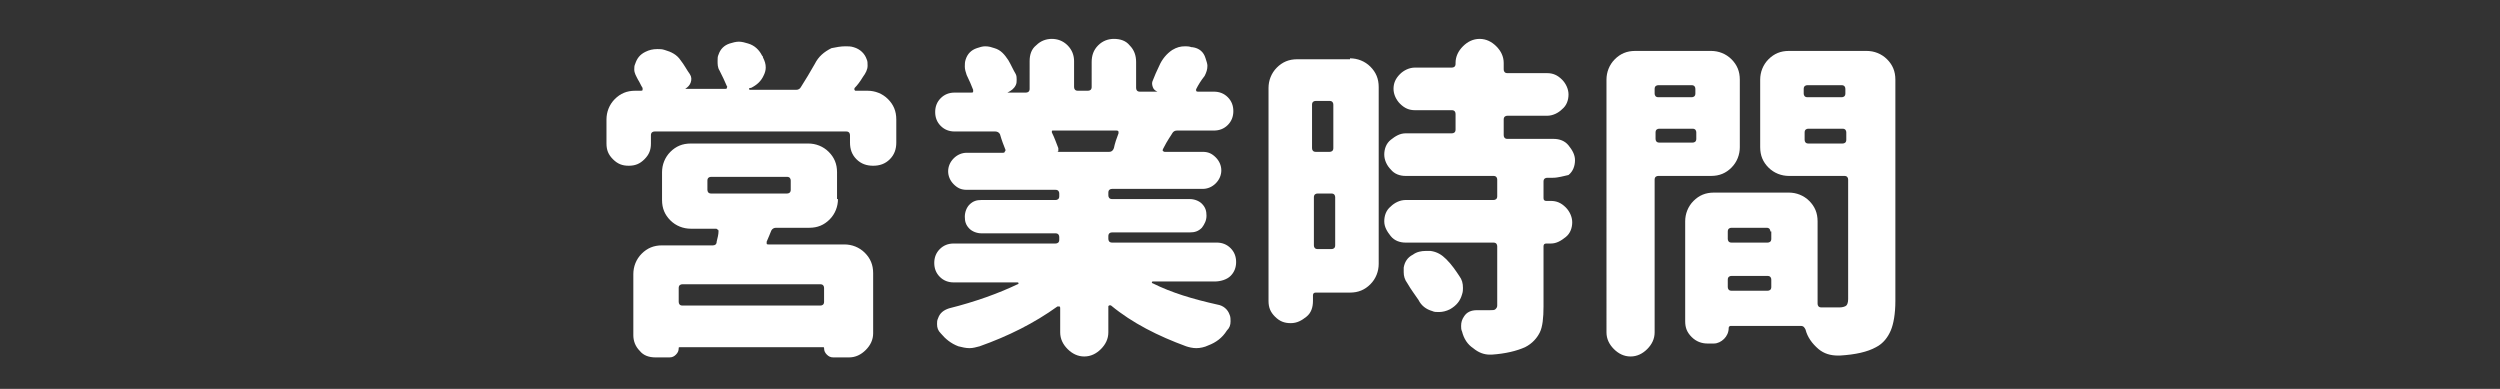
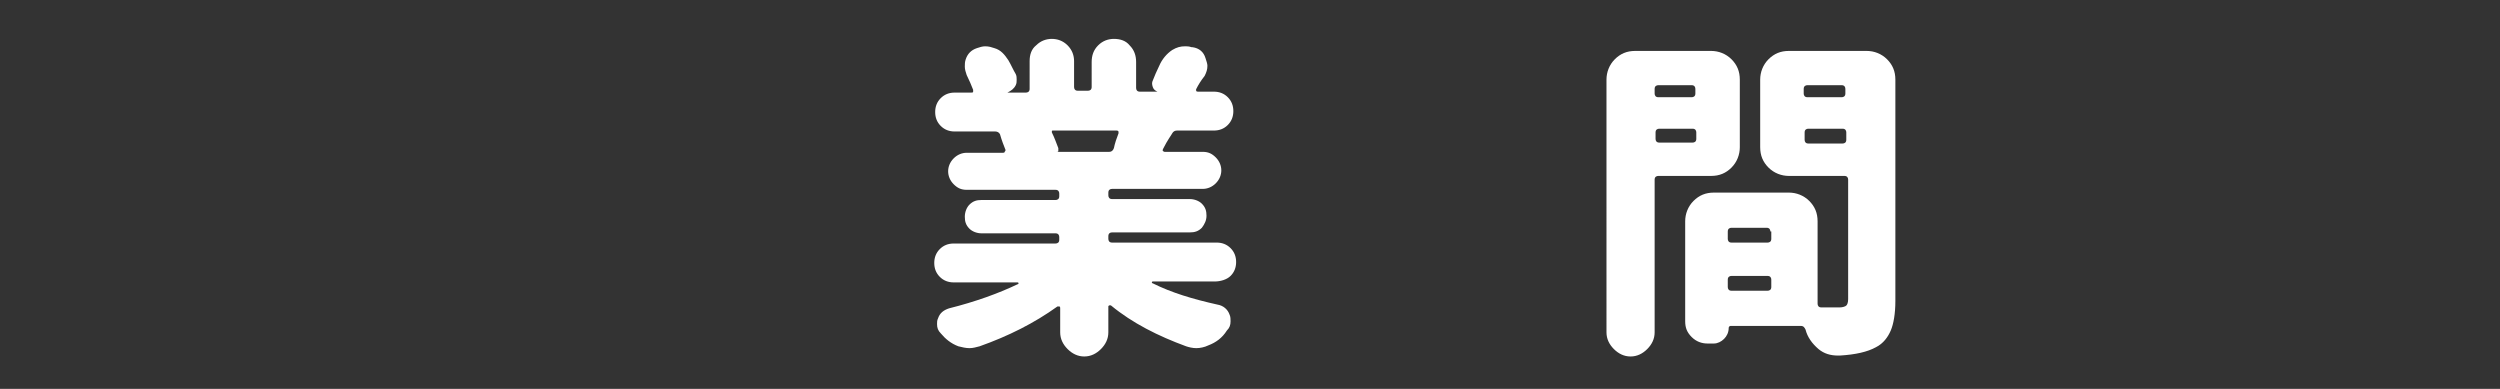
<svg xmlns="http://www.w3.org/2000/svg" version="1.1" id="レイヤー_1" x="0px" y="0px" viewBox="0 0 270 42" style="enable-background:new 0 0 270 42;" xml:space="preserve">
  <rect x="0" y="0" width="270" height="42" fill="#333333" stroke="none" />
  <style type="text/css">
	.st0{display:none;}
	.st1{display:inline;fill:#645551;}
	.st2{fill:#FFFFFF;}
</style>
  <g class="st0">
    <path class="st1" d="M28.7,20.1c-5.1,0.3-8.6,0.7-10.5,1.3c-1.9,0.5-3.5,1.3-4.9,2.2c-1.4,0.9-2.1,2.1-2.1,3.6   c0,1.4,0.5,2.5,1.5,3.3s2.2,1.3,3.6,1.4s2.9,0.2,4.5,0.1c1.9,0,4.4-0.1,7.5-0.4c2.1-0.2,3.2,0.8,3.2,2.9c0.1,2-0.9,3.1-2.9,3.3   c-2.1,0.3-4.6,0.5-7.7,0.4c-2.9,0-5.6-0.2-8.1-0.7s-4.6-1.6-6.4-3.4c-1.8-1.8-2.5-4.2-2.3-7.3c0.2-1.7,0.6-3.1,1.2-4.3   c0.6-1.2,1.5-2.2,2.6-3s2.2-1.5,3.3-2.1L9.6,8.3c-0.2-1.5,0.7-2.4,2.7-2.7c2.1-0.2,3.3,0.6,3.5,2.3l1.3,7.7   c2.6-0.9,6.5-1.5,11.5-1.7c1.9,0,2.8,1.1,2.9,3.2C31.5,19.1,30.6,20.1,28.7,20.1z" />
    <path class="st1" d="M57.1,7.2c2.3,0,3.5,1.1,3.5,3.3c-0.1,1.7-1,3.4-2.9,5.1c-1.7,2-2.9,3.7-3.6,5.2S53,23.6,53,25   c-0.1,2.3,0.3,4,1.2,5.2s2.3,1.8,4.2,1.9c2.1,0.2,3.7-0.4,4.9-1.7c1.2-1.3,1.9-3.6,1.9-7c0-3.6-0.6-7.7-1.7-12.2   c-0.4-1.8,0.2-2.9,1.8-3.2c1.8-0.3,3,0.2,3.8,1.3c0.6,0.9,1.4,1.9,2.3,3.2c0.7,0.9,2.2,2.3,4.5,4.4c1.3,1.4,1.4,2.9,0.2,4.4   c-1.5,1.4-2.9,1.5-4.1,0.2c-0.2-0.1-0.6-0.6-1.2-1.7c0.2,0.8,0.4,1.6,0.5,2.3c0.1,0.8,0.2,1.5,0.2,2.2c0,1.2-0.2,2.5-0.5,4.1   c-0.4,1.6-1,3.2-2,4.7c-0.9,1.5-2.3,2.8-4,3.8c-1.7,1-4,1.5-6.7,1.4c-2.3-0.1-4.2-0.6-5.7-1.5s-2.7-2-3.7-3.3s-1.6-2.7-1.9-4.2   c-0.3-1.5-0.4-2.9-0.3-4.2c0.1-2.2,0.7-4.2,1.7-6.2s2.3-3.7,4-5.2h-2.8c-2.3,0-3.5-1-3.5-3.1s1.2-3.2,3.5-3.2h7.5V7.2z M70.4,6.4   c0-0.9,0.5-1.4,1.5-1.4s1.6,0.5,1.6,1.4v3.1c0,0.9-0.5,1.4-1.5,1.4s-1.6-0.5-1.6-1.4V6.4z M75.2,6.4c0-0.9,0.5-1.4,1.5-1.4   s1.6,0.5,1.6,1.4v3.1c0,0.9-0.5,1.4-1.5,1.4s-1.6-0.5-1.6-1.4V6.4z" />
    <path class="st1" d="M91.7,11.5c0-1.8,1-2.7,3-2.7h5c0-0.5,0.1-0.9,0.1-1.3c0.1-1.8,1.1-2.7,3.1-2.6c1.9,0,2.9,0.9,2.8,2.7   c-0.1,0.2-0.1,0.6,0,1.1h12.8c2,0,3,0.9,3,2.7s-1,2.7-3,2.7h-13.3c0,0,0,0.3-0.1,0.9c0,0.6-0.1,1-0.1,1.5c0.1,0,0.2,0,0.4,0   c0.1,0,0.2,0,0.4-0.1c2.6-0.2,5.1,0,7.5,0.6s4.4,1.7,6,3.4c1.6,1.6,2.4,3.8,2.5,6.5c0,2.1-0.3,3.9-1,5.4s-1.5,2.7-2.3,3.7   c-0.9,1-1.7,1.7-2.4,2.3c-1.5,1.2-2.9,1.3-4.3,0.5c-1.4-1.3-1.6-2.5-0.5-3.4c1.1-1,2.2-2.3,3.1-3.7s1.4-3.1,1.4-4.8   c0-0.9-0.2-1.6-0.5-2.3c-0.4-0.7-0.9-1.2-1.5-1.6c-0.6,1.6-1.4,3.3-2.4,5c-0.9,1.7-2,3.4-3.3,4.9c-1.2,1.5-2.6,2.8-4,3.7   s-3,1.4-4.6,1.4c-1.3,0-2.5-0.3-3.7-0.9c-1.2-0.6-2.2-1.6-3-3s-1.2-3.2-1.1-5.5c0.1-2.4,0.9-4.5,2.4-6.4s3.4-3.2,5.7-4.3   c0-0.6,0-1.3,0-1.9s0-1.3,0-1.9H95C92.7,14.2,91.7,13.3,91.7,11.5L91.7,11.5z M99.7,32.4c0.2,0,0.4,0,0.5-0.1   c0.2-0.1,0.4-0.1,0.5-0.2c-0.2-1-0.5-2.3-0.7-3.7c-0.2-1.4-0.4-2.9-0.5-4.5c-0.8,0.8-1.4,1.6-1.9,2.4c-0.5,0.9-0.7,1.7-0.8,2.4   c-0.2,1.2,0,2.1,0.5,2.7C97.8,32.1,98.6,32.4,99.7,32.4z M104.8,22.2c0,0.9,0.1,1.7,0.2,2.6s0.3,1.8,0.4,2.8c0.5-0.9,1-1.9,1.4-2.9   c0.5-1.1,0.9-2.1,1.1-3.1c-0.5-0.1-1.1-0.1-1.7-0.1s-1.1,0.1-1.5,0.2c0,0,0,0.1,0,0.2C104.8,22.1,104.8,22.1,104.8,22.2z" />
-     <path class="st1" d="M140.4,12.4c0.9-0.2,1.8-0.3,2.6-0.4c0-1.6,0-2.7,0-3.2c0-2.2,1.2-3.3,3.5-3.2c2.4-0.1,3.5,1,3.4,3.2   c0,0.5,0,1.5-0.1,2.9c0.3,0,0.6,0,1,0s0.8,0,1.3,0s0.9,0,1.1,0c2.2,0,4,0.7,5.2,2s1.9,3.4,2.2,6.2c0.2,2,0.3,4.2,0.2,6.3   c0,2.2-0.3,4.2-0.7,6s-1.2,3.3-2.3,4.5c-1.1,1.1-2.5,1.7-4.4,1.8c-1,0-1.9-0.1-2.8-0.2c-2.1-0.4-2.9-1.6-2.5-3.6   c0.4-1.8,1.3-2.6,2.9-2.6c0.4,0.1,0.9,0.1,1.3,0c0.8-0.1,1.3-0.7,1.6-2s0.4-2.8,0.4-4.5c0-1.8-0.1-3.5-0.2-5.3c0-1-0.2-1.7-0.6-2   c-0.4-0.3-1.2-0.5-2.2-0.5c-0.4,0-0.7,0-0.9,0c-0.3,0-0.6,0-1,0c-0.4,3.7-1,7.3-2,10.6c-0.9,3.3-1.8,5.9-2.5,7.8   c-0.7,1.6-2.1,2.1-4.3,1.6c-1.9-0.7-2.6-1.8-2-3.4c0.5-0.8,1.2-2.7,2.1-5.8s1.6-6.5,2-10.4c-1,0.1-1.6,0.2-2,0.3   c-1.9,0.3-2.8-0.7-2.9-3C137.9,13.6,138.8,12.6,140.4,12.4z M159.3,4.8c0-0.9,0.5-1.4,1.5-1.4s1.6,0.5,1.6,1.4v3.1   c0,0.9-0.5,1.4-1.5,1.4s-1.6-0.5-1.6-1.4V4.8z M161.1,13.2c-0.6-1.3,0-2.3,1.8-2.9c1.9-0.4,3.2,0.1,4,1.5c1.2,3,2,5.9,2.5,8.7   c0.4,1.6-0.4,2.6-2.5,3.1c-2.1,0.3-3.3-0.4-3.6-2.1C162.7,18.3,162,15.6,161.1,13.2z M164.2,4.8c0-0.9,0.5-1.4,1.5-1.4   s1.6,0.5,1.6,1.4v3.1c0,0.9-0.5,1.4-1.5,1.4s-1.6-0.5-1.6-1.4V4.8z" />
-     <path class="st1" d="M184.8,8c0.5-1.7,1.8-2.5,3.8-2.4c2,0.3,2.9,1.2,2.7,2.9s-0.3,3.2-0.4,4.4c1-2,2.1-3.5,3.4-4.7   c1.2-1.1,2.8-1.8,4.6-1.9c3.7-0.1,6.3,1.3,7.9,4c1.6,2.8,2.4,6.7,2.4,11.8c0,5.2-1.7,9.1-5.1,11.8c-3.4,2.7-7.4,4.1-11.8,4.2   c-2.1-0.1-3.2-1.1-3.3-3c0.1-2,1.1-3,3.1-3c1.8,0,3.6-0.5,5.5-1.4s3.2-2.1,3.9-3.7c0.7-1.5,1.1-3.2,1-5c0.1-2.8-0.2-5.1-0.8-6.8   s-1.5-2.6-2.8-2.7c-0.9,0-1.8,0.4-2.7,1.1c-0.8,0.7-1.5,1.5-2.1,2.5s-1,2-1.5,3c-0.4,1-0.7,1.8-0.9,2.4c-0.2,0.5-0.3,1.1-0.5,1.8   s-0.3,1.3-0.3,1.7c0.1,1.9-1,2.9-3.1,3c-2.3,0-3.6-0.9-3.9-2.9c-0.2-3.2-0.2-5.7-0.2-7.5c0.1-1.7,0.2-3.4,0.4-5.3   C184.3,10.6,184.5,9.1,184.8,8z" />
-     <path class="st1" d="M263,21c0,1-0.4,1.8-1.1,2.5c-0.8,0.7-1.7,1-2.8,1h-7.6c-0.3,0-0.4,0.1-0.4,0.4v1.3c0,0.3,0.1,0.4,0.4,0.4h9.6   c1.1,0,2,0.3,2.8,1s1.1,1.5,1.1,2.5v7.7c0,0.8-0.3,1.4-0.9,1.9s-1.3,0.8-2.2,0.8h-1.5c-0.4,0-0.8-0.1-1.1-0.4   c-0.3-0.3-0.5-0.6-0.5-1c0-0.1-0.1-0.2-0.2-0.2h-7.4c-0.2,0-0.2,0.1-0.2,0.2c0,0.4-0.2,0.8-0.5,1.1s-0.8,0.5-1.2,0.5H248   c-0.8,0-1.5-0.3-2.1-0.8S245,38.7,245,38V14.1c0-0.2-0.1-0.2-0.3-0.2c-0.6,0-1.2-0.2-1.6-0.6c-0.4-0.4-0.7-0.9-0.7-1.5V9.6   c0-0.1,0-0.1-0.1-0.1s-0.1,0-0.2,0.1l-0.4,0.4c-0.6,0.6-1.3,0.9-2.2,0.9c-0.1,0-0.2,0-0.2,0c-1-0.1-1.7-0.4-2.3-1.1   c-0.9-1.1-1.9-2-2.8-2.9c-0.2-0.2-0.4-0.2-0.6,0.1c-0.7,0.9-1.3,1.8-1.9,2.5c-0.1,0.1-0.1,0.2,0,0.2c0,0.1,0.1,0.1,0.2,0.1h1.8   c0.9,0,1.7,0.3,2.3,0.8c0.6,0.6,0.9,1.2,0.9,2c0,0.2,0.1,0.3,0.4,0.3h0.3c1.1,0,2,0.3,2.8,1s1.1,1.5,1.1,2.5v9.3   c0,0.6-0.2,1.1-0.7,1.5c-0.4,0.4-1,0.6-1.6,0.6c-0.1,0-0.1,0-0.1,0.1V28c1.5,2.3,2.8,4.5,3.7,6.8c0.1,0.4,0.2,0.7,0.2,1   c0,0.4-0.1,0.8-0.3,1.2c-0.4,0.7-1,1.3-1.8,1.6c-0.4,0.1-0.7,0.2-1.1,0.2s-0.7-0.1-1.1-0.2c-0.7-0.3-1.2-0.8-1.5-1.5V37   c-0.1-0.2-0.3-0.3-0.5-0.2c-2,0.5-5,1.3-9.1,2.3c-0.3,0.1-0.6,0.1-0.9,0.1c-0.5,0-1-0.1-1.5-0.4c-0.8-0.4-1.3-1-1.5-1.7l-0.2-0.7   c-0.1-0.2-0.1-0.4-0.1-0.6c0-0.3,0.1-0.6,0.3-1c0.3-0.5,0.8-0.8,1.4-0.9c0.2,0,0.3-0.1,0.3-0.3V14.8c0-0.3-0.1-0.5-0.3-0.7   s-0.3-0.3-0.4-0.5c-0.6-0.7-0.9-1.5-0.9-2.4s0.3-1.8,1-2.4c1.5-1.5,2.8-3.1,3.9-5c0.4-0.7,1-1.3,1.8-1.8c0.7-0.4,1.6-0.7,2.4-0.7   c2.1,0,3.8,0.6,5.3,1.7c1.8,1.4,3.2,2.7,4.3,3.9l0,0c0,0,0,0,0-0.1c0-0.3,0.1-0.6,0.4-0.8s0.6-0.4,0.9-0.4h6.4   c0.3,0,0.4-0.1,0.4-0.4v-1c0-0.8,0.3-1.5,0.9-2.1s1.4-0.9,2.3-0.9s1.7,0.3,2.3,0.9s1,1.3,1,2.1v1c0,0.3,0.1,0.4,0.4,0.4h4.4   c1.1,0,2,0.3,2.8,1s1.1,1.5,1.1,2.5v2.3c0,0.6-0.3,1.2-0.8,1.7s-1.1,0.7-1.9,0.7c-0.2,0-0.3,0.1-0.3,0.2v7H263z M231,12.9   c0.3,0,0.4-0.1,0.4-0.4v-2.3c0-0.1,0-0.1-0.1-0.1s-0.1,0-0.2,0c-0.7,0.9-1.5,1.7-2.4,2.5c0,0.1,0,0.1,0,0.2c0,0.1,0.1,0.1,0.2,0.1   H231z M235.6,17.5c0-0.3-0.2-0.4-0.4-0.4h-3.5c-0.3,0-0.4,0.1-0.4,0.4V18c0,0.3,0.1,0.4,0.4,0.4h3.5c0.3,0,0.4-0.1,0.4-0.4V17.5z    M231.7,22.2c-0.3,0-0.4,0.1-0.4,0.4v0.6c0,0.3,0.1,0.4,0.4,0.4h3.5c0.3,0,0.4-0.1,0.4-0.4v-0.6c0-0.3-0.2-0.4-0.4-0.4H231.7z    M231.2,32.3c0,0.1,0,0.2,0.1,0.2c0.1,0.1,0.2,0.1,0.3,0.1l2.9-0.5c0.2-0.1,0.3-0.2,0.2-0.3c-0.2-0.4-0.3-0.7-0.3-1.1   c0-0.3,0-0.5,0.1-0.8c0.3-0.6,0.7-1.1,1.4-1.3l1.7-0.6c0.1,0,0.1-0.1,0.1-0.1s0-0.1-0.1-0.1h-6.1c-0.3,0-0.4,0.1-0.4,0.4v4.1H231.2   z M259.7,10.9c0-0.3-0.2-0.4-0.4-0.4h-10.4c-0.3,0-0.4,0.1-0.4,0.4v1.5c0,0.3,0.1,0.4,0.4,0.4h10.4c0.3,0,0.4-0.1,0.4-0.4V10.9z    M256.4,19.8c0.3,0,0.4-0.1,0.4-0.4v-1.5c0-0.3-0.2-0.4-0.4-0.4h-4.9c-0.3,0-0.4,0.1-0.4,0.4v1.5c0,0.3,0.1,0.4,0.4,0.4H256.4z    M258.7,31.9c0-0.3-0.2-0.4-0.4-0.4h-6.9c-0.3,0-0.4,0.1-0.4,0.4v1.6c0,0.3,0.1,0.4,0.4,0.4h6.9c0.3,0,0.4-0.1,0.4-0.4V31.9z" />
  </g>
  <g>
-     <path class="st2" d="M92.3,9.5c0,0.1-0.1,0.1,0,0.2c0,0.1,0.1,0.1,0.1,0.1h1.3c0.8,0,1.6,0.3,2.2,0.9s0.9,1.3,0.9,2.2v2.5   c0,0.7-0.2,1.3-0.7,1.8s-1.1,0.7-1.8,0.7s-1.3-0.2-1.8-0.7s-0.7-1.1-0.7-1.8v-0.8c0-0.2-0.1-0.4-0.4-0.4H70.7   c-0.2,0-0.4,0.1-0.4,0.4v0.9c0,0.7-0.2,1.2-0.7,1.7c-0.5,0.5-1,0.7-1.7,0.7c-0.7,0-1.2-0.2-1.7-0.7c-0.5-0.5-0.7-1-0.7-1.7v-2.6   c0-0.8,0.3-1.6,0.9-2.2s1.3-0.9,2.2-0.9h0.6c0.1,0,0.2,0,0.2-0.1s0-0.1,0-0.2c-0.2-0.3-0.3-0.6-0.5-0.9c-0.2-0.4-0.4-0.7-0.4-1.1   c0-0.2,0-0.4,0.1-0.6c0.2-0.6,0.5-1,1.1-1.3c0.4-0.2,0.8-0.3,1.3-0.3c0.3,0,0.5,0,0.8,0.1c0.7,0.2,1.3,0.5,1.7,1.1   c0.4,0.5,0.7,1.1,1,1.5c0.2,0.3,0.2,0.6,0.1,0.9c-0.1,0.3-0.3,0.5-0.6,0.7v0h4.3c0.1,0,0.2,0,0.2-0.1c0-0.1,0.1-0.1,0-0.2   c-0.2-0.5-0.5-1.1-0.8-1.7c-0.2-0.3-0.2-0.7-0.2-1c0-0.3,0-0.5,0.1-0.7c0.2-0.6,0.6-1,1.2-1.2c0.3-0.1,0.7-0.2,1-0.2   c0.3,0,0.7,0.1,1,0.2c0.7,0.2,1.2,0.7,1.5,1.3c0.1,0.1,0.1,0.1,0.1,0.2c0.2,0.4,0.3,0.7,0.3,1.1c0,0.3-0.1,0.6-0.2,0.8   c-0.3,0.7-0.8,1.1-1.4,1.4l-0.1,0c0,0-0.1,0-0.1,0.1c0,0,0,0.1,0.1,0.1h5c0.2,0,0.4-0.1,0.5-0.3c0.5-0.8,1-1.6,1.5-2.5   c0.4-0.8,1-1.3,1.8-1.7C90.3,5.1,90.8,5,91.3,5c0.3,0,0.6,0,0.9,0.1c0.7,0.2,1.2,0.7,1.4,1.3c0.1,0.2,0.1,0.4,0.1,0.7   c0,0.4-0.2,0.8-0.5,1.2C92.9,8.8,92.6,9.2,92.3,9.5z M90.5,21.5c0,0.8-0.3,1.6-0.9,2.2s-1.3,0.9-2.2,0.9h-3.6   c-0.2,0-0.4,0.1-0.5,0.3c-0.1,0.3-0.3,0.7-0.5,1.2c0,0.1,0,0.1,0,0.2c0,0.1,0.1,0.1,0.2,0.1h8.2c0.8,0,1.6,0.3,2.2,0.9   s0.9,1.3,0.9,2.2v6.5c0,0.7-0.3,1.3-0.8,1.8c-0.5,0.5-1.1,0.8-1.8,0.8h-1.7c-0.3,0-0.5-0.1-0.7-0.3c-0.2-0.2-0.3-0.4-0.3-0.7   c0-0.1,0-0.1-0.1-0.1H73.4c-0.1,0-0.1,0-0.1,0.1c0,0.3-0.1,0.5-0.3,0.7c-0.2,0.2-0.4,0.3-0.7,0.3h-1.5c-0.7,0-1.3-0.2-1.7-0.7   c-0.5-0.5-0.7-1.1-0.7-1.7v-6.6c0-0.8,0.3-1.6,0.9-2.2s1.3-0.9,2.2-0.9H77c0.2,0,0.4-0.1,0.4-0.4c0.1-0.4,0.2-0.8,0.2-1.1   c0-0.1,0-0.2-0.1-0.2c-0.1-0.1-0.1-0.1-0.2-0.1h-2.7c-0.8,0-1.6-0.3-2.2-0.9s-0.9-1.3-0.9-2.2v-3c0-0.8,0.3-1.6,0.9-2.2   s1.3-0.9,2.2-0.9h12.7c0.8,0,1.6,0.3,2.2,0.9s0.9,1.3,0.9,2.2V21.5z M88.6,33c0.2,0,0.4-0.1,0.4-0.4v-1.5c0-0.2-0.1-0.4-0.4-0.4   H73.7c-0.2,0-0.4,0.1-0.4,0.4v1.5c0,0.2,0.1,0.4,0.4,0.4H88.6z M76.8,19.1c-0.2,0-0.4,0.1-0.4,0.4v1c0,0.2,0.1,0.4,0.4,0.4H85   c0.2,0,0.4-0.1,0.4-0.4v-1c0-0.2-0.1-0.4-0.4-0.4H76.8z" />
    <path class="st2" d="M131.2,30.4h-6.7c0,0-0.1,0-0.1,0.1c0,0,0,0.1,0.1,0.1c2,1,4.3,1.7,7,2.3c0.6,0.1,1.1,0.5,1.3,1.1   c0.1,0.2,0.1,0.5,0.1,0.7c0,0.4-0.1,0.7-0.4,1c-0.5,0.8-1.2,1.3-2,1.6c-0.4,0.2-0.9,0.3-1.3,0.3c-0.4,0-0.8-0.1-1.1-0.2   c-3-1.1-5.8-2.5-8.1-4.4c-0.1,0-0.1-0.1-0.2,0c-0.1,0-0.1,0.1-0.1,0.1v2.8c0,0.7-0.3,1.3-0.8,1.8c-0.5,0.5-1.1,0.8-1.8,0.8   c-0.7,0-1.3-0.3-1.8-0.8c-0.5-0.5-0.8-1.1-0.8-1.8v-2.6c0-0.1,0-0.2-0.1-0.2c-0.1,0-0.1,0-0.2,0c-2.5,1.8-5.3,3.2-8.4,4.3   c-0.4,0.1-0.7,0.2-1.1,0.2c-0.4,0-0.8-0.1-1.2-0.2c-0.8-0.3-1.4-0.8-1.9-1.4c-0.3-0.3-0.4-0.6-0.4-1c0-0.2,0-0.4,0.1-0.6   c0.2-0.6,0.6-0.9,1.2-1.1c2.8-0.7,5.3-1.6,7.4-2.6c0,0,0.1,0,0.1-0.1c0,0,0-0.1-0.1-0.1H103c-0.6,0-1.1-0.2-1.5-0.6   s-0.6-0.9-0.6-1.5s0.2-1.1,0.6-1.5s0.9-0.6,1.5-0.6h11c0.2,0,0.4-0.1,0.4-0.4v-0.3c0-0.2-0.1-0.4-0.4-0.4h-8c-0.5,0-1-0.2-1.3-0.5   c-0.4-0.4-0.5-0.8-0.5-1.3s0.2-1,0.5-1.3c0.4-0.4,0.8-0.5,1.3-0.5h8c0.2,0,0.4-0.1,0.4-0.4v-0.3c0-0.2-0.1-0.4-0.4-0.4h-9.6   c-0.6,0-1-0.2-1.4-0.6c-0.4-0.4-0.6-0.9-0.6-1.4s0.2-1,0.6-1.4c0.4-0.4,0.9-0.6,1.4-0.6h3.9c0.1,0,0.2,0,0.2-0.1   c0.1-0.1,0.1-0.2,0.1-0.2c-0.2-0.5-0.4-1-0.6-1.7c-0.1-0.2-0.3-0.3-0.5-0.3h-4.4c-0.6,0-1.1-0.2-1.5-0.6c-0.4-0.4-0.6-0.9-0.6-1.5   c0-0.6,0.2-1.1,0.6-1.5s0.9-0.6,1.5-0.6h1.8c0.1,0,0.2,0,0.2-0.1c0-0.1,0-0.1,0-0.2c-0.2-0.5-0.4-1-0.7-1.6   c-0.1-0.3-0.2-0.6-0.2-0.9c0-0.3,0-0.5,0.1-0.8c0.2-0.6,0.6-1,1.2-1.2c0.3-0.1,0.6-0.2,0.9-0.2c0.4,0,0.7,0.1,1,0.2   c0.7,0.2,1.1,0.7,1.5,1.3c0.3,0.5,0.5,1,0.8,1.5c0.1,0.2,0.1,0.4,0.1,0.6c0,0.2,0,0.4-0.1,0.6c-0.2,0.4-0.5,0.6-0.9,0.8   c0,0,0,0,0,0h2c0.2,0,0.4-0.1,0.4-0.4V6.6c0-0.7,0.2-1.3,0.7-1.7c0.5-0.5,1.1-0.7,1.7-0.7s1.2,0.2,1.7,0.7c0.5,0.5,0.7,1.1,0.7,1.7   v2.8c0,0.2,0.1,0.4,0.4,0.4h1.1c0.2,0,0.4-0.1,0.4-0.4V6.7c0-0.7,0.2-1.3,0.7-1.8c0.5-0.5,1.1-0.7,1.7-0.7c0.7,0,1.3,0.2,1.7,0.7   c0.5,0.5,0.7,1.1,0.7,1.8v2.8c0,0.2,0.1,0.4,0.4,0.4h1.9c0,0,0,0,0,0c0,0,0,0,0,0c-0.2-0.1-0.4-0.2-0.5-0.5s-0.1-0.5,0-0.7   c0.2-0.5,0.4-1,0.7-1.6c0.3-0.7,0.8-1.3,1.4-1.7c0.5-0.3,0.9-0.4,1.4-0.4c0.2,0,0.4,0,0.7,0.1l0.1,0c0.7,0.1,1.2,0.5,1.4,1.2   c0.1,0.3,0.2,0.6,0.2,0.8c0,0.4-0.1,0.7-0.3,1.1c-0.4,0.5-0.7,1-0.9,1.4c0,0.1-0.1,0.1,0,0.2c0,0.1,0.1,0.1,0.2,0.1h1.7   c0.6,0,1.1,0.2,1.5,0.6s0.6,0.9,0.6,1.5c0,0.6-0.2,1.1-0.6,1.5c-0.4,0.4-0.9,0.6-1.5,0.6h-4c-0.2,0-0.4,0.1-0.5,0.3   c-0.1,0.2-0.5,0.7-1,1.7c0,0.1-0.1,0.1,0,0.2s0.1,0.1,0.2,0.1h4.1c0.6,0,1,0.2,1.4,0.6c0.4,0.4,0.6,0.9,0.6,1.4s-0.2,1-0.6,1.4   c-0.4,0.4-0.9,0.6-1.4,0.6h-9.8c-0.2,0-0.4,0.1-0.4,0.4v0.3c0,0.2,0.1,0.4,0.4,0.4h8.4c0.5,0,1,0.2,1.3,0.5   c0.4,0.4,0.5,0.8,0.5,1.3s-0.2,0.9-0.5,1.3c-0.4,0.4-0.8,0.5-1.3,0.5h-8.4c-0.2,0-0.4,0.1-0.4,0.4v0.3c0,0.2,0.1,0.4,0.4,0.4h11.3   c0.6,0,1.1,0.2,1.5,0.6s0.6,0.9,0.6,1.5s-0.2,1.1-0.6,1.5S131.8,30.4,131.2,30.4z M120.8,14.4c0-0.1,0-0.2,0-0.2   c-0.1-0.1-0.1-0.1-0.2-0.1h-6.9c-0.1,0-0.1,0-0.1,0.1c0,0,0,0.1,0,0.1c0.3,0.6,0.5,1.2,0.7,1.7c0,0.1,0,0.2,0,0.3   c0,0.1-0.1,0.1-0.2,0.1v0h5.7c0.2,0,0.4-0.1,0.5-0.4C120.4,15.5,120.6,14.9,120.8,14.4z" />
-     <path class="st2" d="M145.8,6.3c0.8,0,1.6,0.3,2.2,0.9s0.9,1.3,0.9,2.2v19.1c0,0.8-0.3,1.6-0.9,2.2s-1.3,0.9-2.2,0.9h-3.7   c-0.2,0-0.3,0.1-0.3,0.3v0.6c0,0.7-0.2,1.3-0.7,1.7s-1,0.7-1.7,0.7s-1.2-0.2-1.7-0.7s-0.7-1-0.7-1.7v-23c0-0.8,0.3-1.6,0.9-2.2   s1.3-0.9,2.2-0.9H145.8z M144,11.3c0-0.2-0.1-0.4-0.4-0.4h-1.5c-0.2,0-0.4,0.1-0.4,0.4v4.7c0,0.2,0.1,0.4,0.4,0.4h1.5   c0.2,0,0.4-0.1,0.4-0.4V11.3z M141.9,26.5c0,0.2,0.1,0.4,0.4,0.4h1.5c0.2,0,0.4-0.1,0.4-0.4v-5.2c0-0.2-0.1-0.4-0.4-0.4h-1.5   c-0.2,0-0.4,0.1-0.4,0.4V26.5z M167.7,19.2h-0.6c-0.2,0-0.4,0.1-0.4,0.4v1.8c0,0.2,0.1,0.3,0.3,0.3h0.5c0.6,0,1.1,0.2,1.6,0.7   c0.4,0.4,0.7,1,0.7,1.6s-0.2,1.2-0.7,1.6s-1,0.7-1.6,0.7h-0.5c-0.2,0-0.3,0.1-0.3,0.3v6.5c0,1.2-0.1,2.2-0.4,2.8s-0.8,1.2-1.6,1.6   c-0.9,0.4-2.1,0.7-3.6,0.8c-0.1,0-0.1,0-0.2,0c-0.6,0-1.2-0.2-1.8-0.7c-0.6-0.4-1-1-1.2-1.8c-0.1-0.2-0.1-0.4-0.1-0.6   c0-0.4,0.1-0.7,0.3-1c0.3-0.5,0.8-0.7,1.4-0.7c0.4,0,0.9,0,1.4,0c0.3,0,0.5,0,0.6-0.1s0.2-0.2,0.2-0.4v-6.4c0-0.2-0.1-0.4-0.4-0.4   h-9.5c-0.6,0-1.2-0.2-1.6-0.7s-0.7-1-0.7-1.6s0.2-1.2,0.7-1.6c0.4-0.4,1-0.7,1.6-0.7h9.5c0.2,0,0.4-0.1,0.4-0.4v-1.8   c0-0.2-0.1-0.4-0.4-0.4h-9.5c-0.6,0-1.2-0.2-1.6-0.7c-0.4-0.4-0.7-1-0.7-1.6c0-0.6,0.2-1.2,0.7-1.6s1-0.7,1.6-0.7h5   c0.2,0,0.4-0.1,0.4-0.4v-1.7c0-0.2-0.1-0.4-0.4-0.4h-4c-0.6,0-1.1-0.2-1.6-0.7c-0.4-0.4-0.7-1-0.7-1.6c0-0.6,0.2-1.1,0.7-1.6   c0.4-0.4,1-0.7,1.6-0.7h4c0.2,0,0.4-0.1,0.4-0.4V6.8c0-0.7,0.3-1.3,0.8-1.8c0.5-0.5,1.1-0.8,1.8-0.8s1.3,0.3,1.8,0.8   c0.5,0.5,0.8,1.1,0.8,1.8v0.7c0,0.2,0.1,0.4,0.4,0.4h4.3c0.6,0,1.1,0.2,1.6,0.7c0.4,0.4,0.7,1,0.7,1.6c0,0.6-0.2,1.2-0.7,1.6   c-0.4,0.4-1,0.7-1.6,0.7h-4.3c-0.2,0-0.4,0.1-0.4,0.4v1.7c0,0.2,0.1,0.4,0.4,0.4h5c0.6,0,1.2,0.2,1.6,0.7s0.7,1,0.7,1.6   c0,0.6-0.2,1.2-0.7,1.6C168.9,19,168.3,19.2,167.7,19.2z M157.6,29.8c0.3,0.4,0.4,0.8,0.4,1.3c0,0.2,0,0.4-0.1,0.7   c-0.2,0.7-0.6,1.2-1.3,1.6c-0.4,0.2-0.8,0.3-1.2,0.3c-0.3,0-0.5,0-0.7-0.1c-0.7-0.2-1.2-0.6-1.5-1.2c-0.4-0.6-0.8-1.1-1.2-1.8   c-0.3-0.4-0.4-0.8-0.4-1.2c0-0.1,0-0.3,0-0.5c0.1-0.6,0.4-1.1,1-1.4c0.4-0.3,0.9-0.4,1.4-0.4c0.2,0,0.3,0,0.5,0   c0.7,0.1,1.2,0.4,1.7,0.9C156.8,28.6,157.2,29.2,157.6,29.8z" />
    <path class="st2" d="M187.9,15.9c0,0.8-0.3,1.6-0.9,2.2s-1.3,0.9-2.2,0.9h-5.7c-0.2,0-0.4,0.1-0.4,0.4v16.5c0,0.7-0.3,1.3-0.8,1.8   s-1.1,0.8-1.8,0.8s-1.3-0.3-1.8-0.8s-0.8-1.1-0.8-1.8V8.6c0-0.8,0.3-1.6,0.9-2.2s1.3-0.9,2.2-0.9h8.2c0.8,0,1.6,0.3,2.2,0.9   s0.9,1.3,0.9,2.2V15.9z M183.1,9.6c0-0.2-0.1-0.4-0.4-0.4h-3.6c-0.2,0-0.4,0.1-0.4,0.4v0.5c0,0.2,0.1,0.4,0.4,0.4h3.6   c0.2,0,0.4-0.1,0.4-0.4V9.6z M178.8,15c0,0.2,0.1,0.4,0.4,0.4h3.6c0.2,0,0.4-0.1,0.4-0.4v-0.7c0-0.2-0.1-0.4-0.4-0.4h-3.6   c-0.2,0-0.4,0.1-0.4,0.4V15z M201.6,5.5c0.8,0,1.6,0.3,2.2,0.9s0.9,1.3,0.9,2.2v23.9c0,1.4-0.2,2.5-0.5,3.2s-0.8,1.4-1.6,1.8   c-0.9,0.5-2.2,0.8-3.9,0.9c-0.1,0-0.1,0-0.2,0c-0.8,0-1.5-0.2-2.1-0.7c-0.7-0.6-1.2-1.3-1.4-2.1v0c-0.1-0.2-0.2-0.4-0.5-0.4h-7.6   c-0.1,0-0.2,0.1-0.2,0.2c0,0.5-0.2,0.9-0.5,1.2s-0.7,0.5-1.1,0.5h-0.7c-0.6,0-1.2-0.2-1.7-0.7s-0.7-1-0.7-1.7V23.9   c0-0.8,0.3-1.6,0.9-2.2s1.3-0.9,2.2-0.9h8.1c0.8,0,1.6,0.3,2.2,0.9s0.9,1.3,0.9,2.2v8.9c0,0.2,0.1,0.4,0.4,0.4h2   c0.3,0,0.6-0.1,0.7-0.2s0.2-0.3,0.2-0.7V19.4c0-0.2-0.1-0.4-0.4-0.4h-6c-0.8,0-1.6-0.3-2.2-0.9s-0.9-1.3-0.9-2.2V8.6   c0-0.8,0.3-1.6,0.9-2.2s1.3-0.9,2.2-0.9H201.6z M191.2,25c0-0.2-0.1-0.4-0.4-0.4H187c-0.2,0-0.4,0.1-0.4,0.4v0.8   c0,0.2,0.1,0.4,0.4,0.4h3.9c0.2,0,0.4-0.1,0.4-0.4V25z M186.6,31c0,0.2,0.1,0.4,0.4,0.4h3.9c0.2,0,0.4-0.1,0.4-0.4v-0.8   c0-0.2-0.1-0.4-0.4-0.4H187c-0.2,0-0.4,0.1-0.4,0.4V31z M199.3,9.6c0-0.2-0.1-0.4-0.4-0.4h-3.7c-0.2,0-0.4,0.1-0.4,0.4v0.5   c0,0.2,0.1,0.4,0.4,0.4h3.7c0.2,0,0.4-0.1,0.4-0.4V9.6z M194.9,15.1c0,0.2,0.1,0.4,0.4,0.4h3.7c0.2,0,0.4-0.1,0.4-0.4v-0.8   c0-0.2-0.1-0.4-0.4-0.4h-3.7c-0.2,0-0.4,0.1-0.4,0.4V15.1z" />
  </g>
</svg>